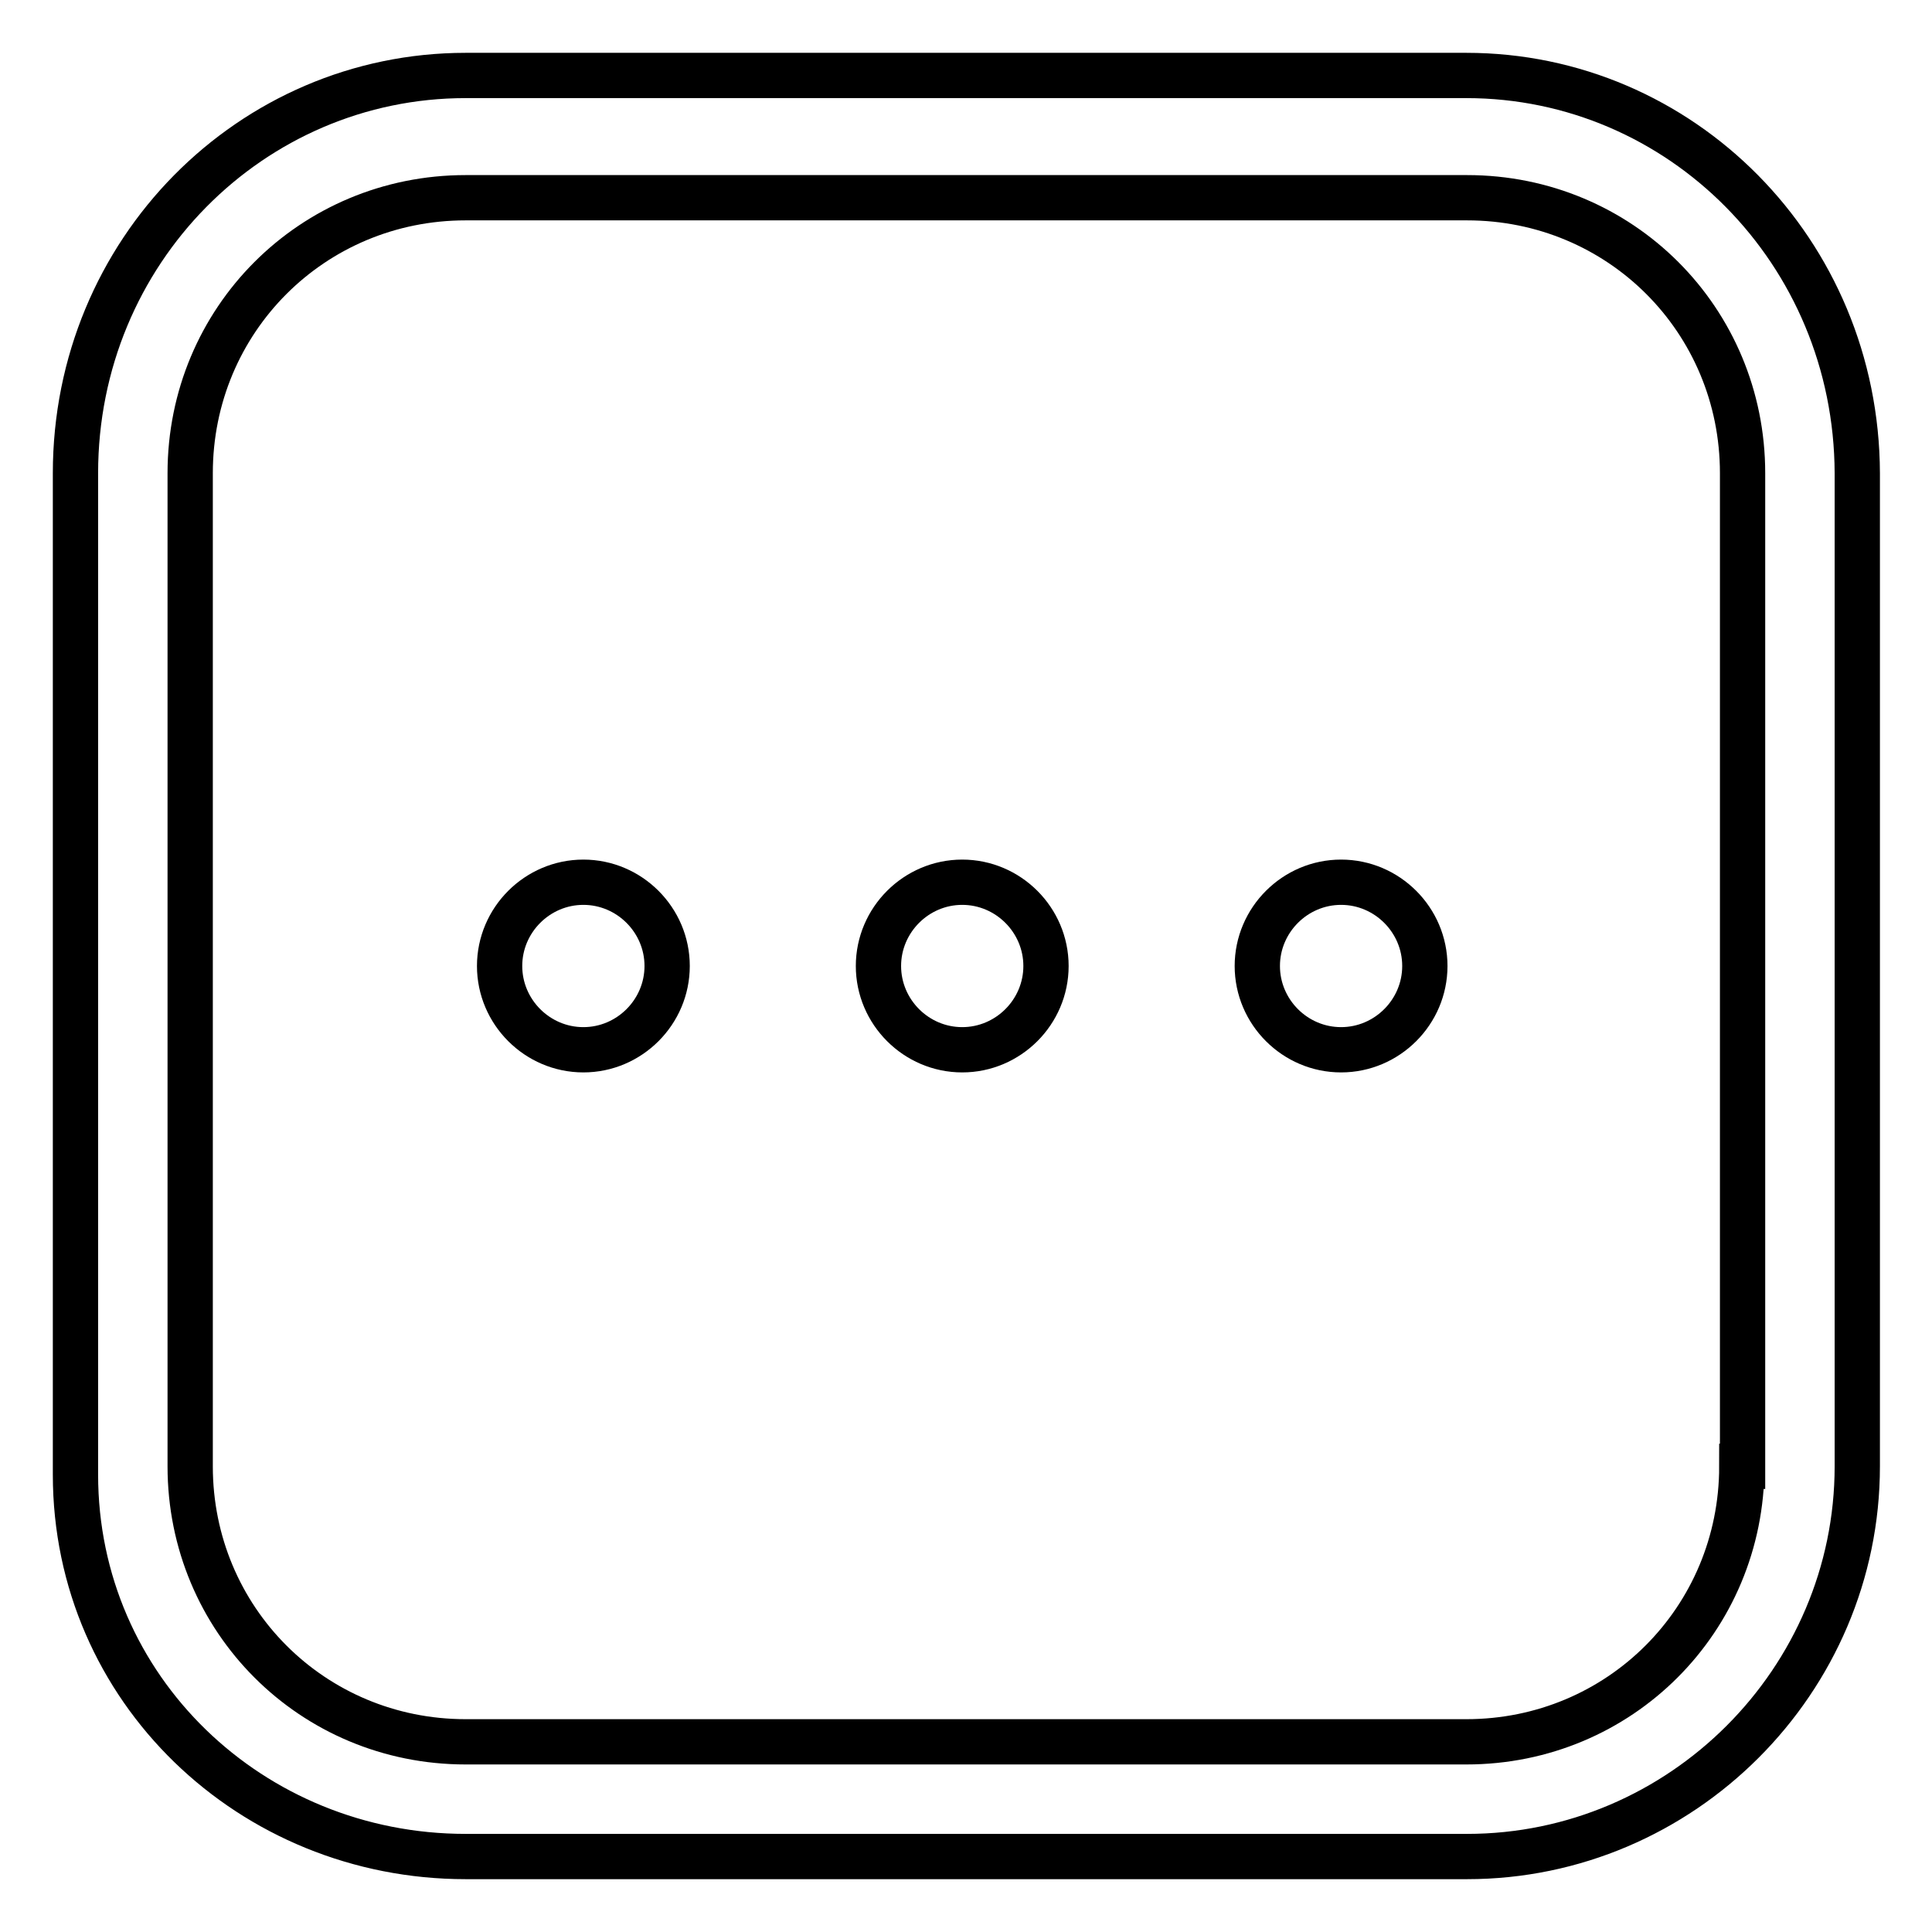
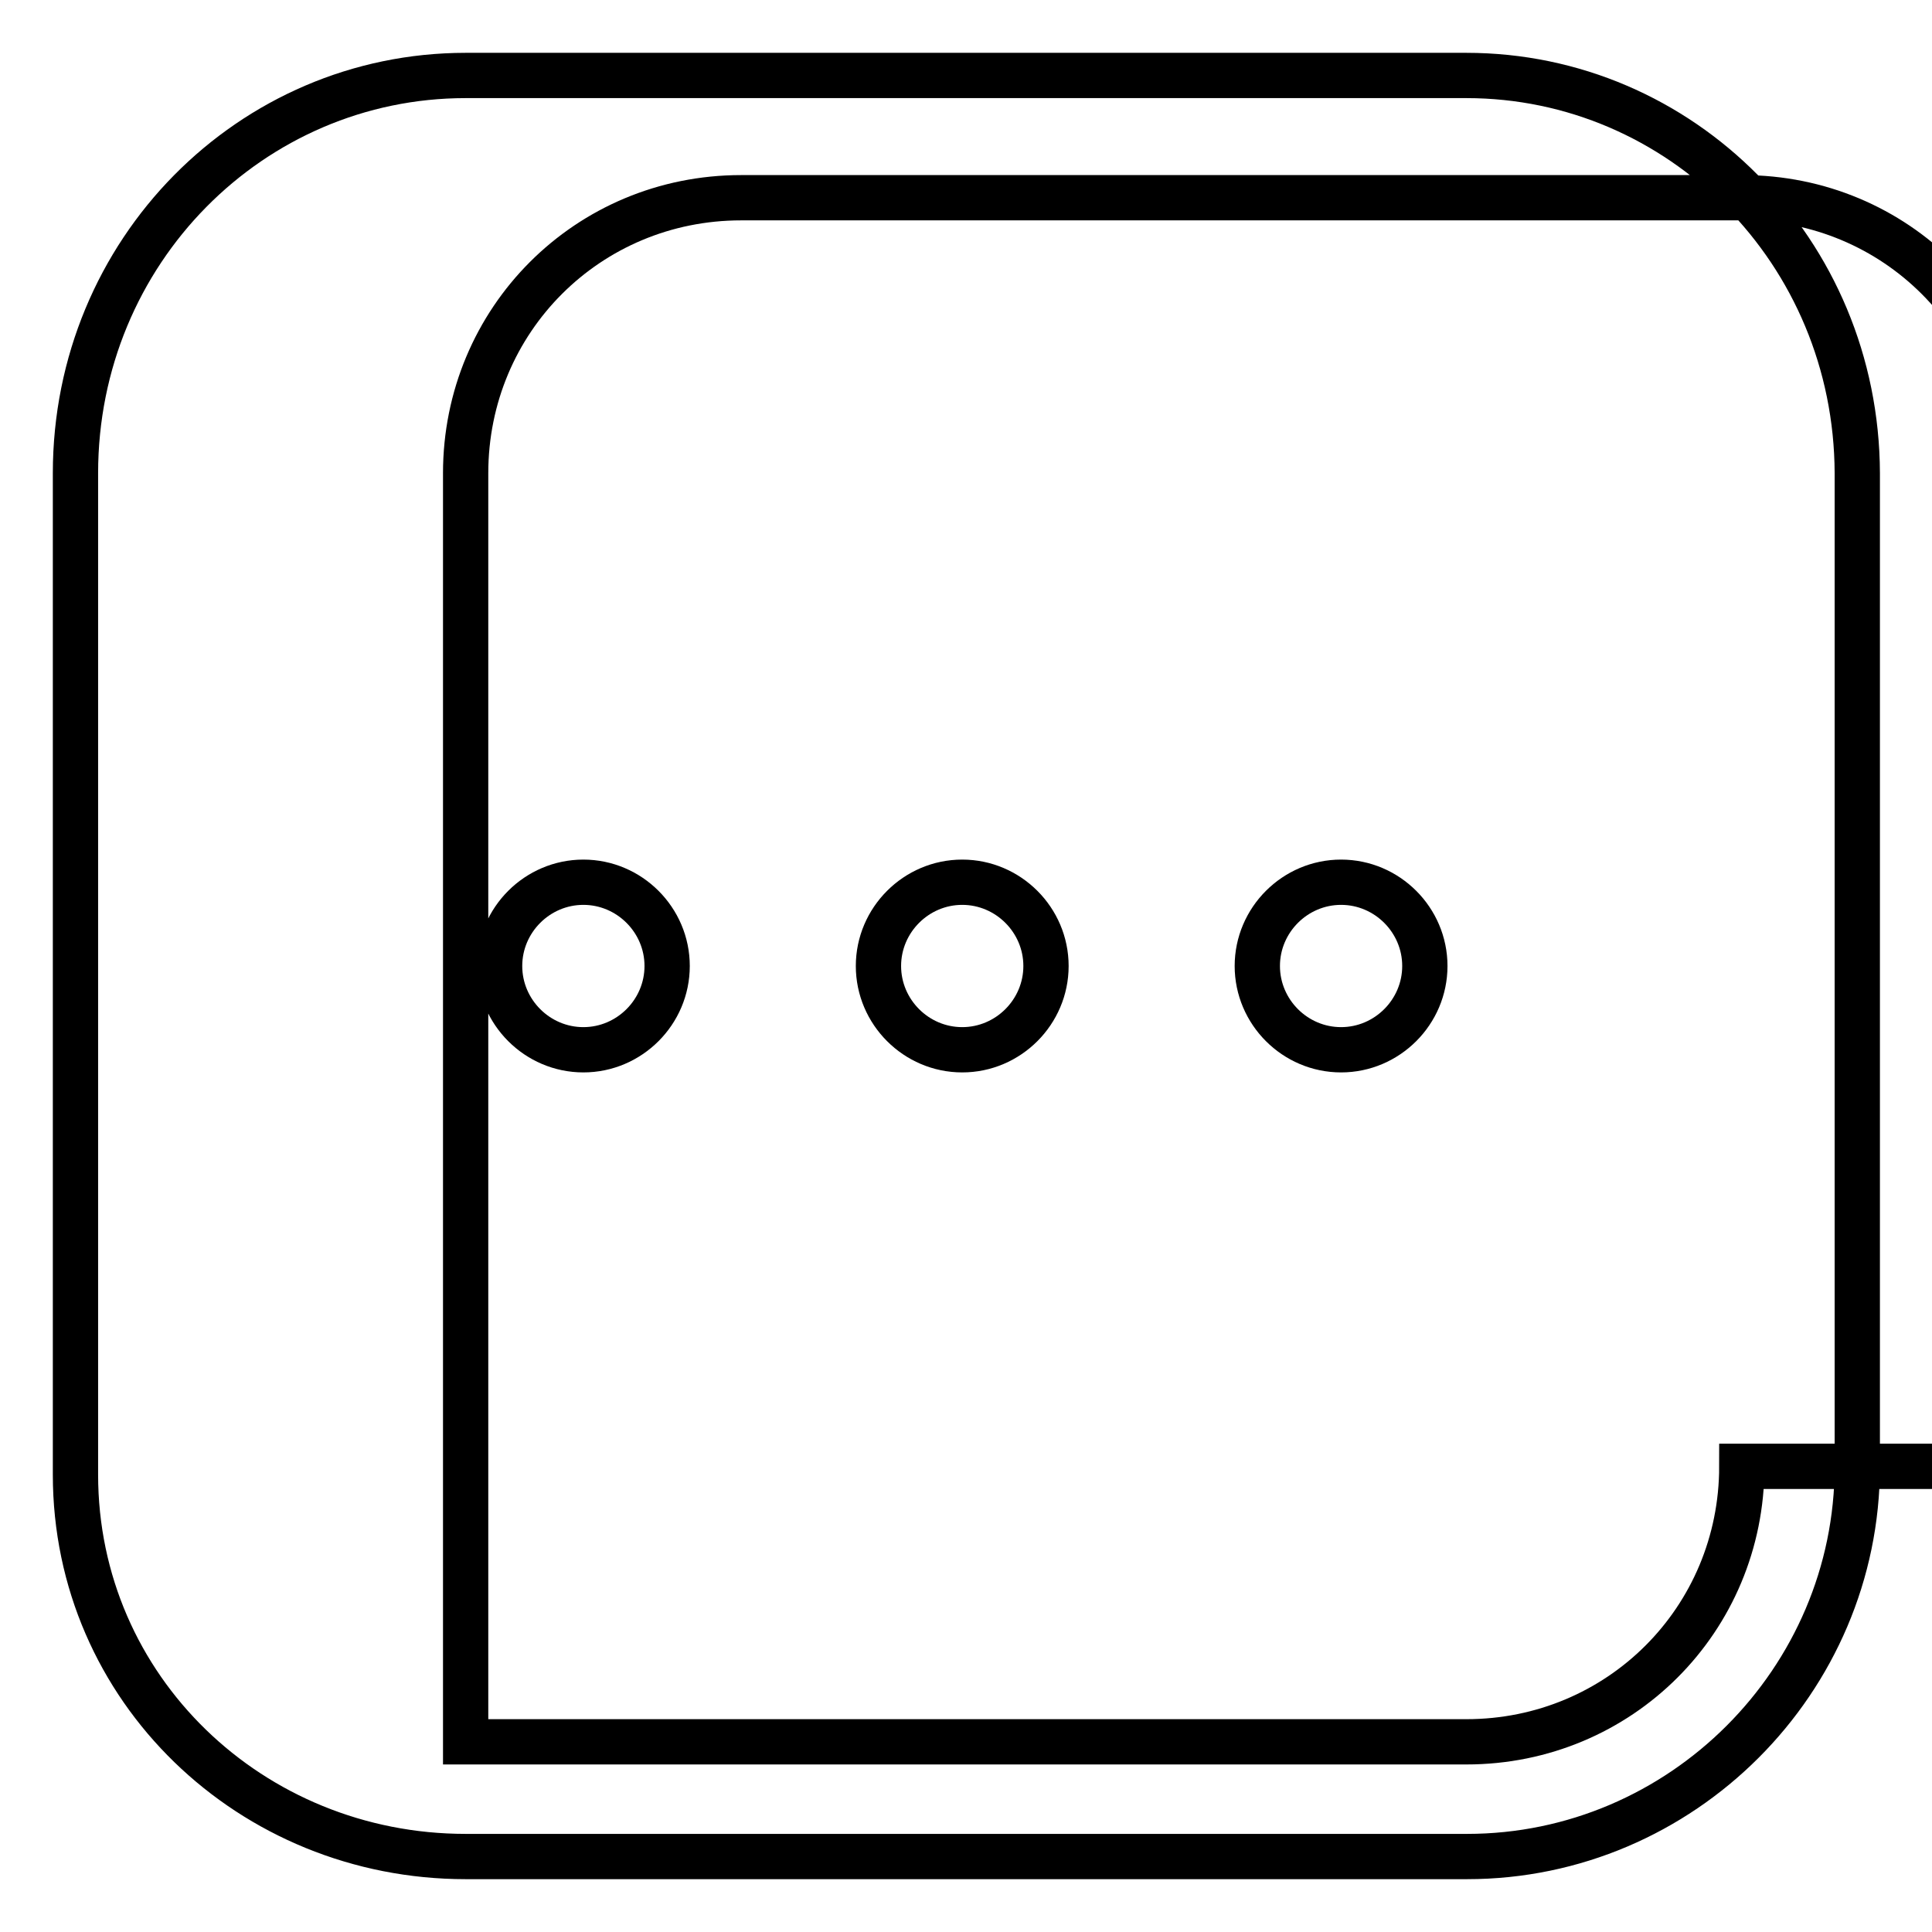
<svg xmlns="http://www.w3.org/2000/svg" version="1.1" x="0px" y="0px" viewBox="0 0 256 256" enable-background="new 0 0 256 256" xml:space="preserve">
  <g>
-     <path stroke-width="6" fill-opacity="0" stroke="#000000" d="M194.3,10H61.7C33.3,10,10,33.3,10,62.7v132.7c0,28.4,23.3,50.6,51.7,50.6h132.7 c28.4,0,51.7-23.3,51.7-51.7V62.7C246,33.3,222.7,10,194.3,10z M230.8,194.3c0,20.3-16.2,36.5-36.5,36.5H61.7 c-20.3,0-36.5-16.2-36.5-36.5V62.7c0-20.3,16.2-36.5,36.5-36.5h132.7c20.3,0,36.5,16.2,36.5,36.5V194.3z M66.2,128 c0,6.1,5,11.1,11.1,11.1c6.1,0,11.1-5,11.1-11.1c0-6.1-5-11.1-11.1-11.1C71.2,116.9,66.2,121.9,66.2,128L66.2,128z M116.4,128 c0,6.1,5,11.1,11.1,11.1c6.1,0,11.1-5,11.1-11.1c0-6.1-5-11.1-11.1-11.1C121.4,116.9,116.4,121.9,116.4,128L116.4,128z M166.6,128 c0,6.1,5,11.1,11.1,11.1c6.1,0,11.1-5,11.1-11.1c0-6.1-5-11.1-11.1-11.1C171.6,116.9,166.6,121.9,166.6,128L166.6,128z" />
+     <path stroke-width="6" fill-opacity="0" stroke="#000000" d="M194.3,10H61.7C33.3,10,10,33.3,10,62.7v132.7c0,28.4,23.3,50.6,51.7,50.6h132.7 c28.4,0,51.7-23.3,51.7-51.7V62.7C246,33.3,222.7,10,194.3,10z M230.8,194.3c0,20.3-16.2,36.5-36.5,36.5H61.7 V62.7c0-20.3,16.2-36.5,36.5-36.5h132.7c20.3,0,36.5,16.2,36.5,36.5V194.3z M66.2,128 c0,6.1,5,11.1,11.1,11.1c6.1,0,11.1-5,11.1-11.1c0-6.1-5-11.1-11.1-11.1C71.2,116.9,66.2,121.9,66.2,128L66.2,128z M116.4,128 c0,6.1,5,11.1,11.1,11.1c6.1,0,11.1-5,11.1-11.1c0-6.1-5-11.1-11.1-11.1C121.4,116.9,116.4,121.9,116.4,128L116.4,128z M166.6,128 c0,6.1,5,11.1,11.1,11.1c6.1,0,11.1-5,11.1-11.1c0-6.1-5-11.1-11.1-11.1C171.6,116.9,166.6,121.9,166.6,128L166.6,128z" />
  </g>
</svg>